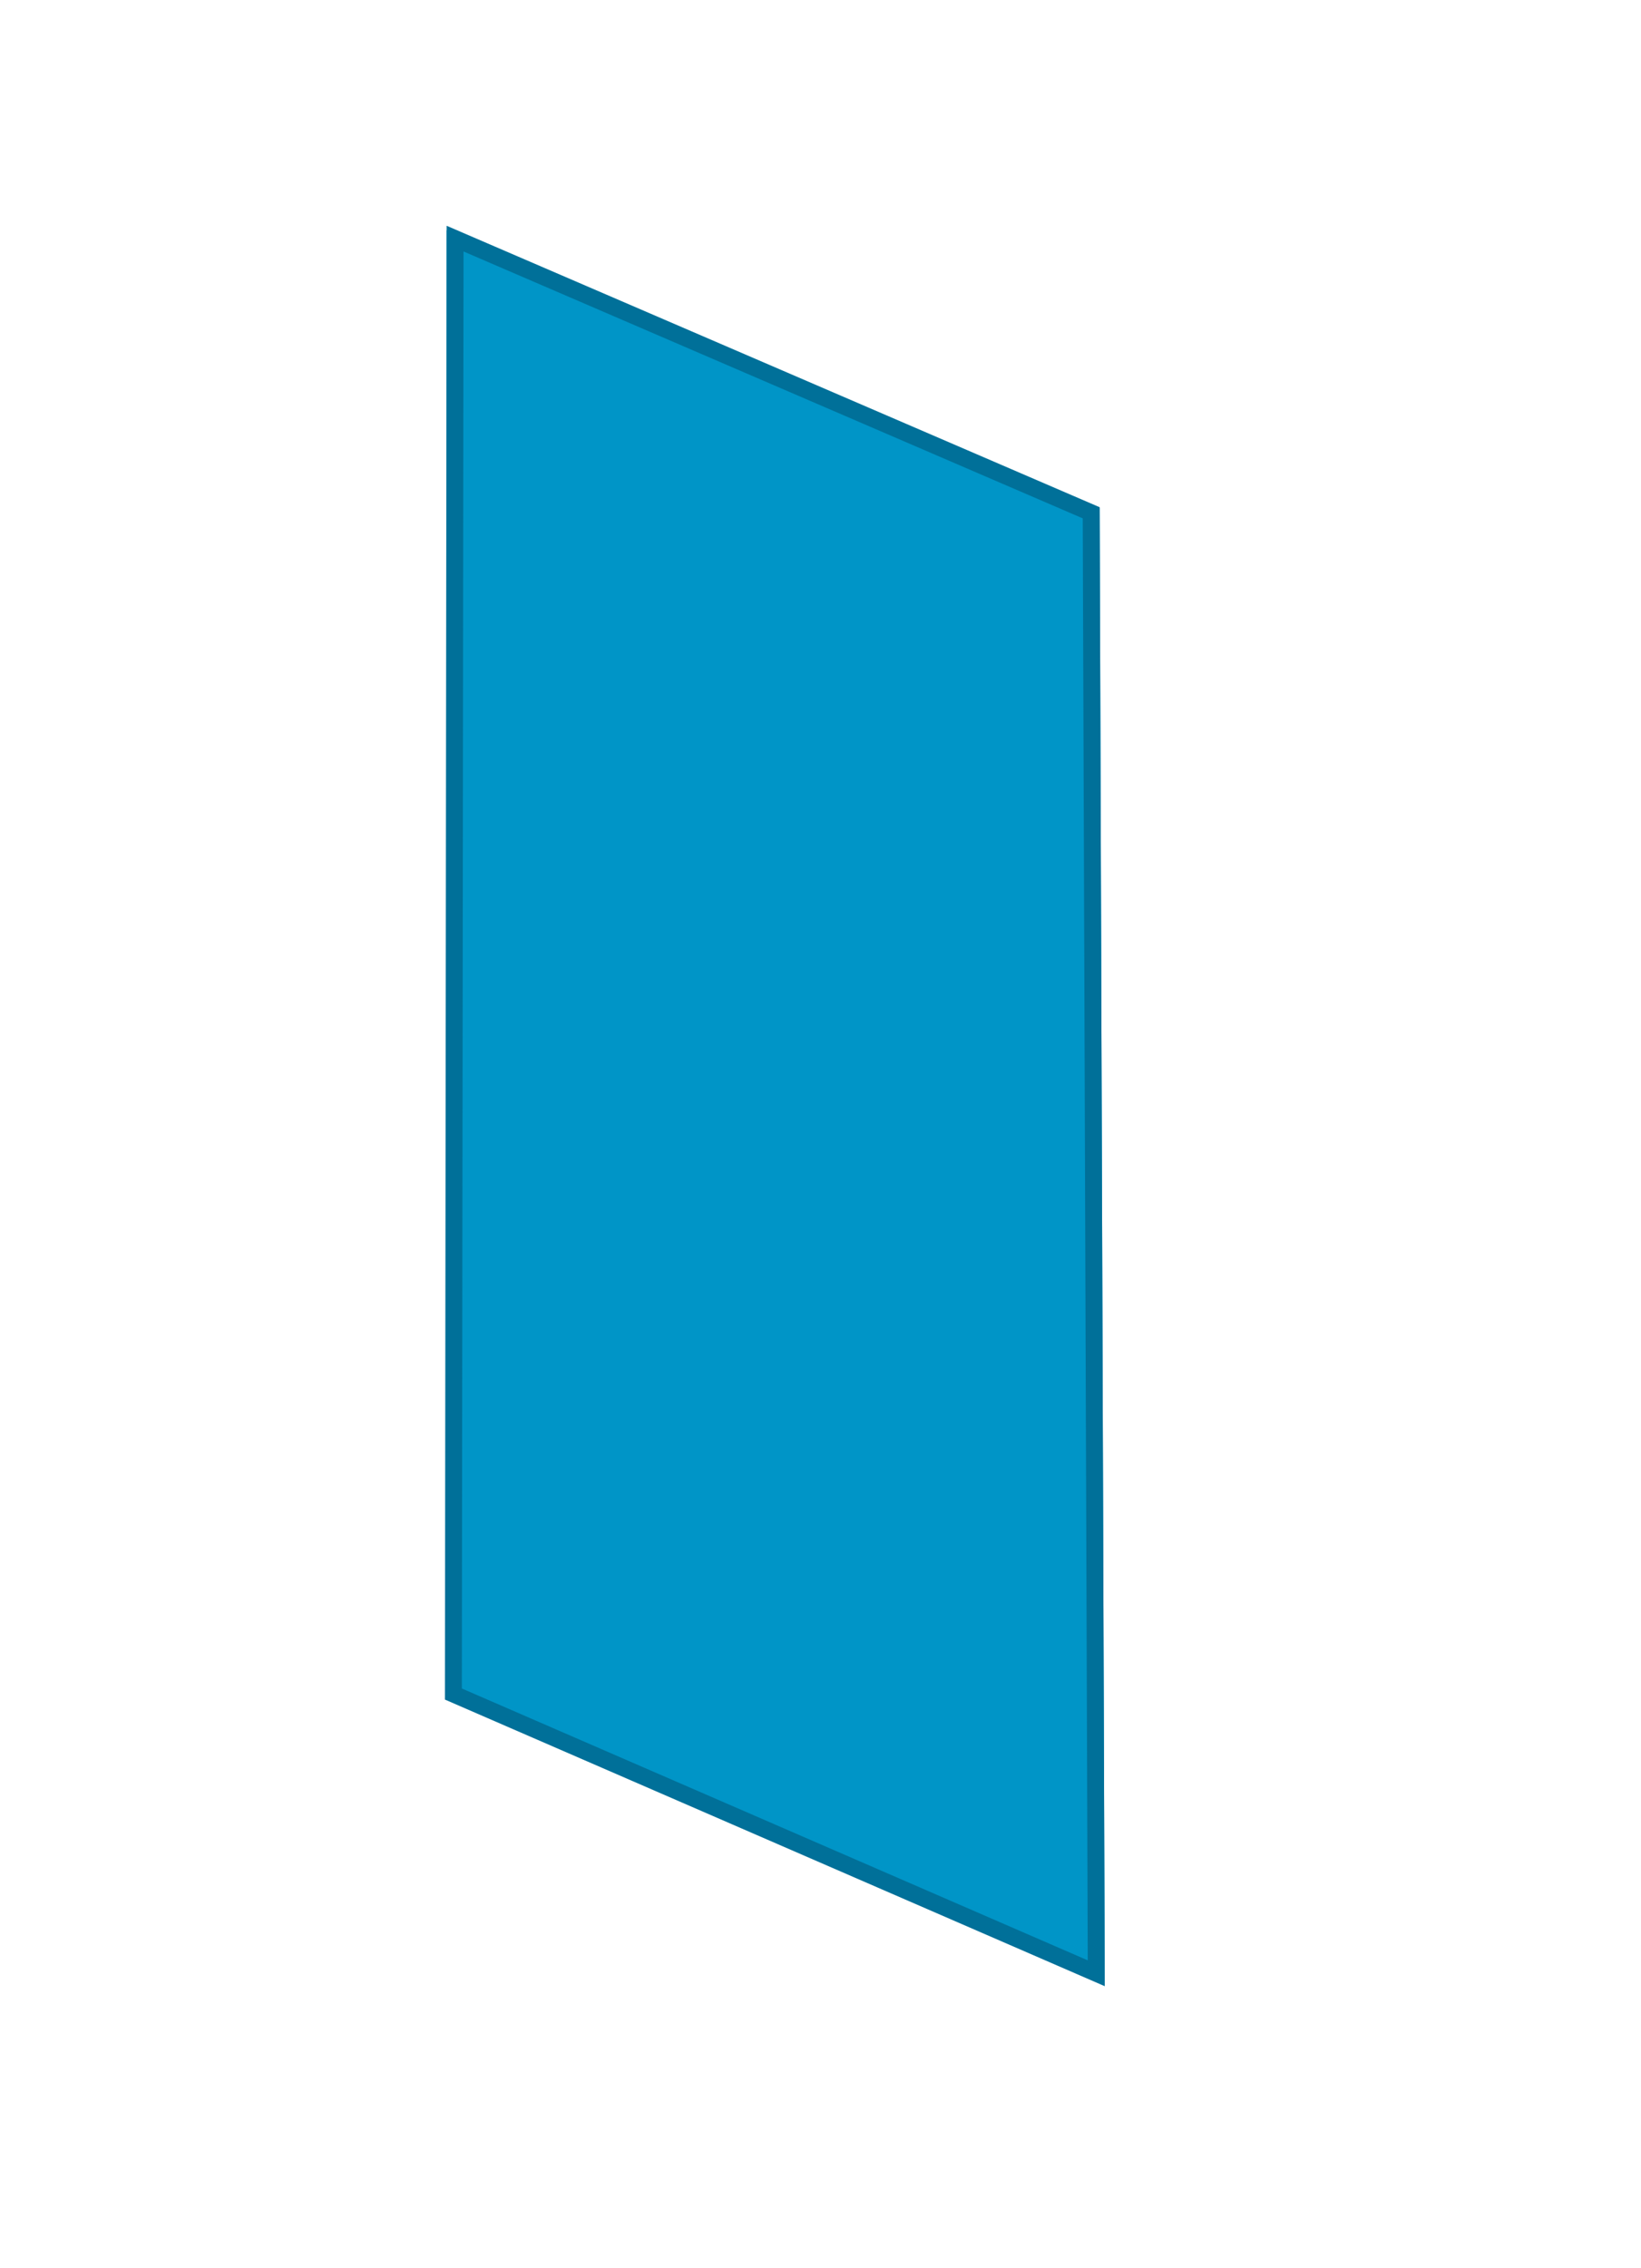
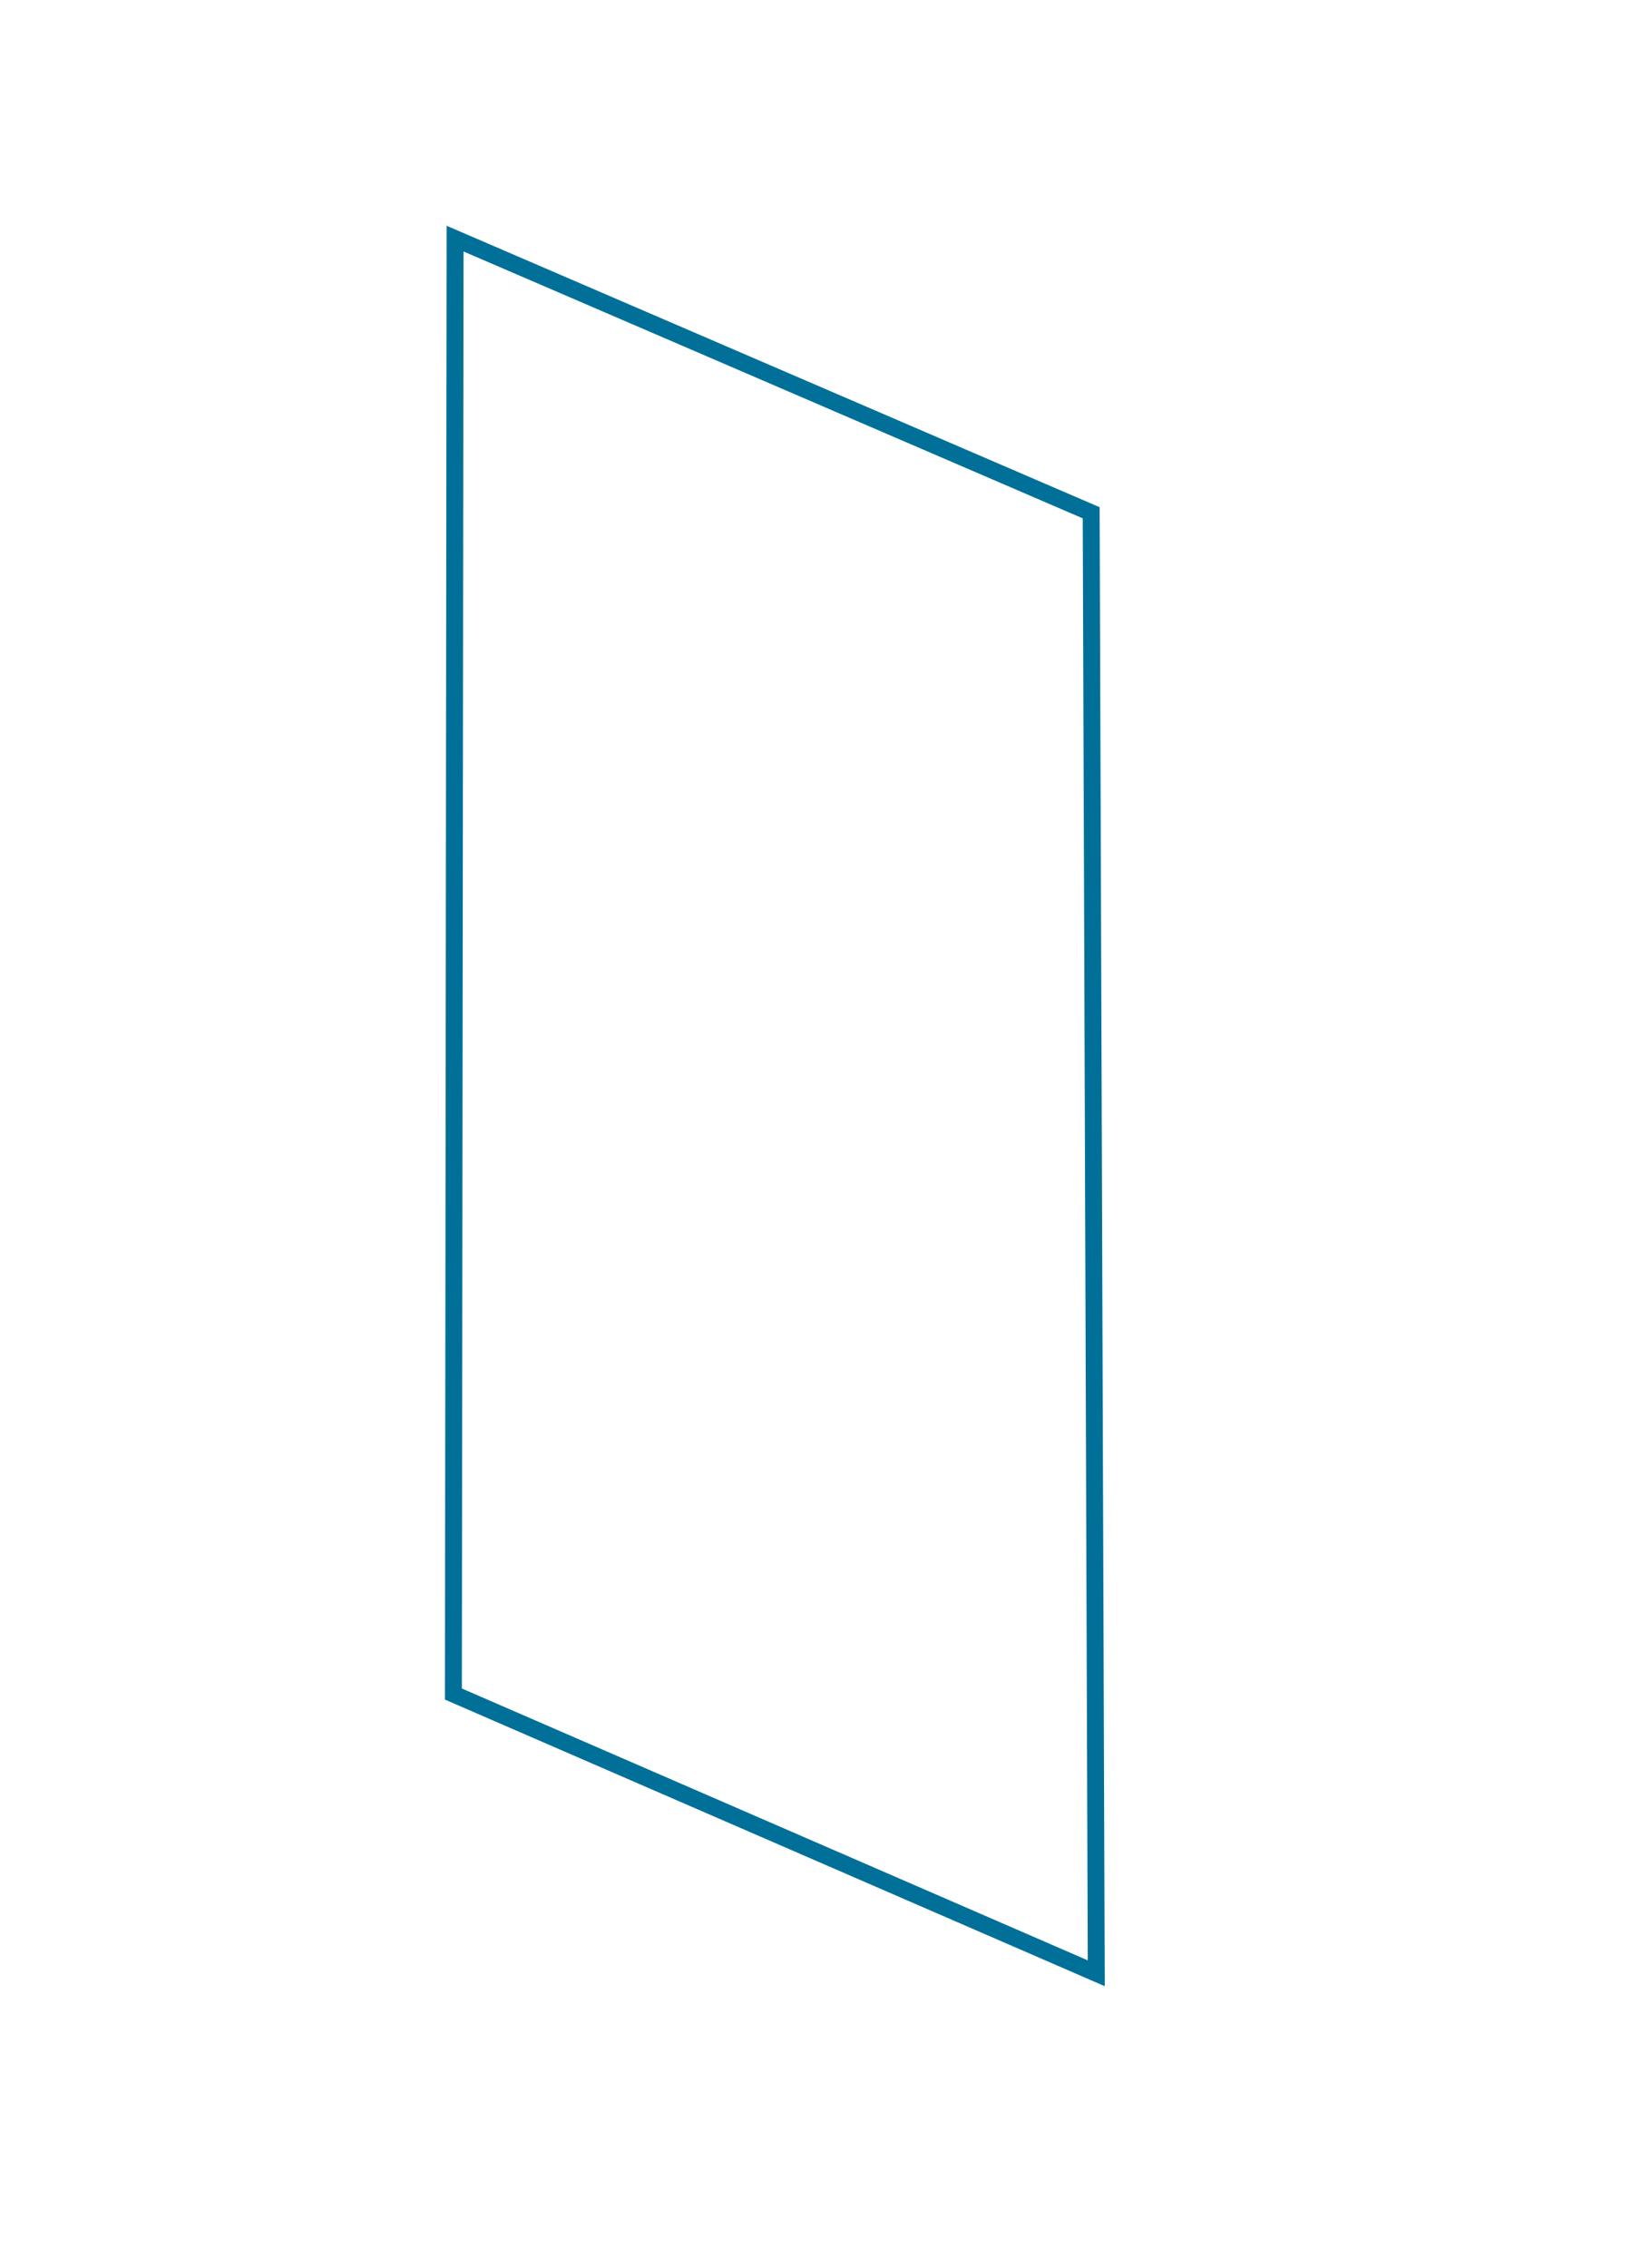
<svg xmlns="http://www.w3.org/2000/svg" version="1.1" id="Layer_1" x="0px" y="0px" width="97px" height="134px" viewBox="0 0 97 134" style="enable-background:new 0 0 97 134;" xml:space="preserve">
  <style type="text/css">
	.st0{fill:#0095C7;}
	.st1{fill:none;stroke:#007099;}
</style>
  <g id="Losse-textielfra_1_">
    <g id="hangend">
      <g id="Rectangle-1-copy">
-         <path id="Rectangle-1-copy-fill" class="st0" d="M26.4,13.6L65,30l0.3,87.1l-38.9-16.7C26.4,100.4,26.4,13.6,26.4,13.6z" />
        <path id="Rectangle-1-copy-stroke" class="st1" d="M26.9,14.1l37.6,16.2l0.3,86.3l-38-16.5L26.9,14.1L26.9,14.1z" />
      </g>
    </g>
  </g>
</svg>